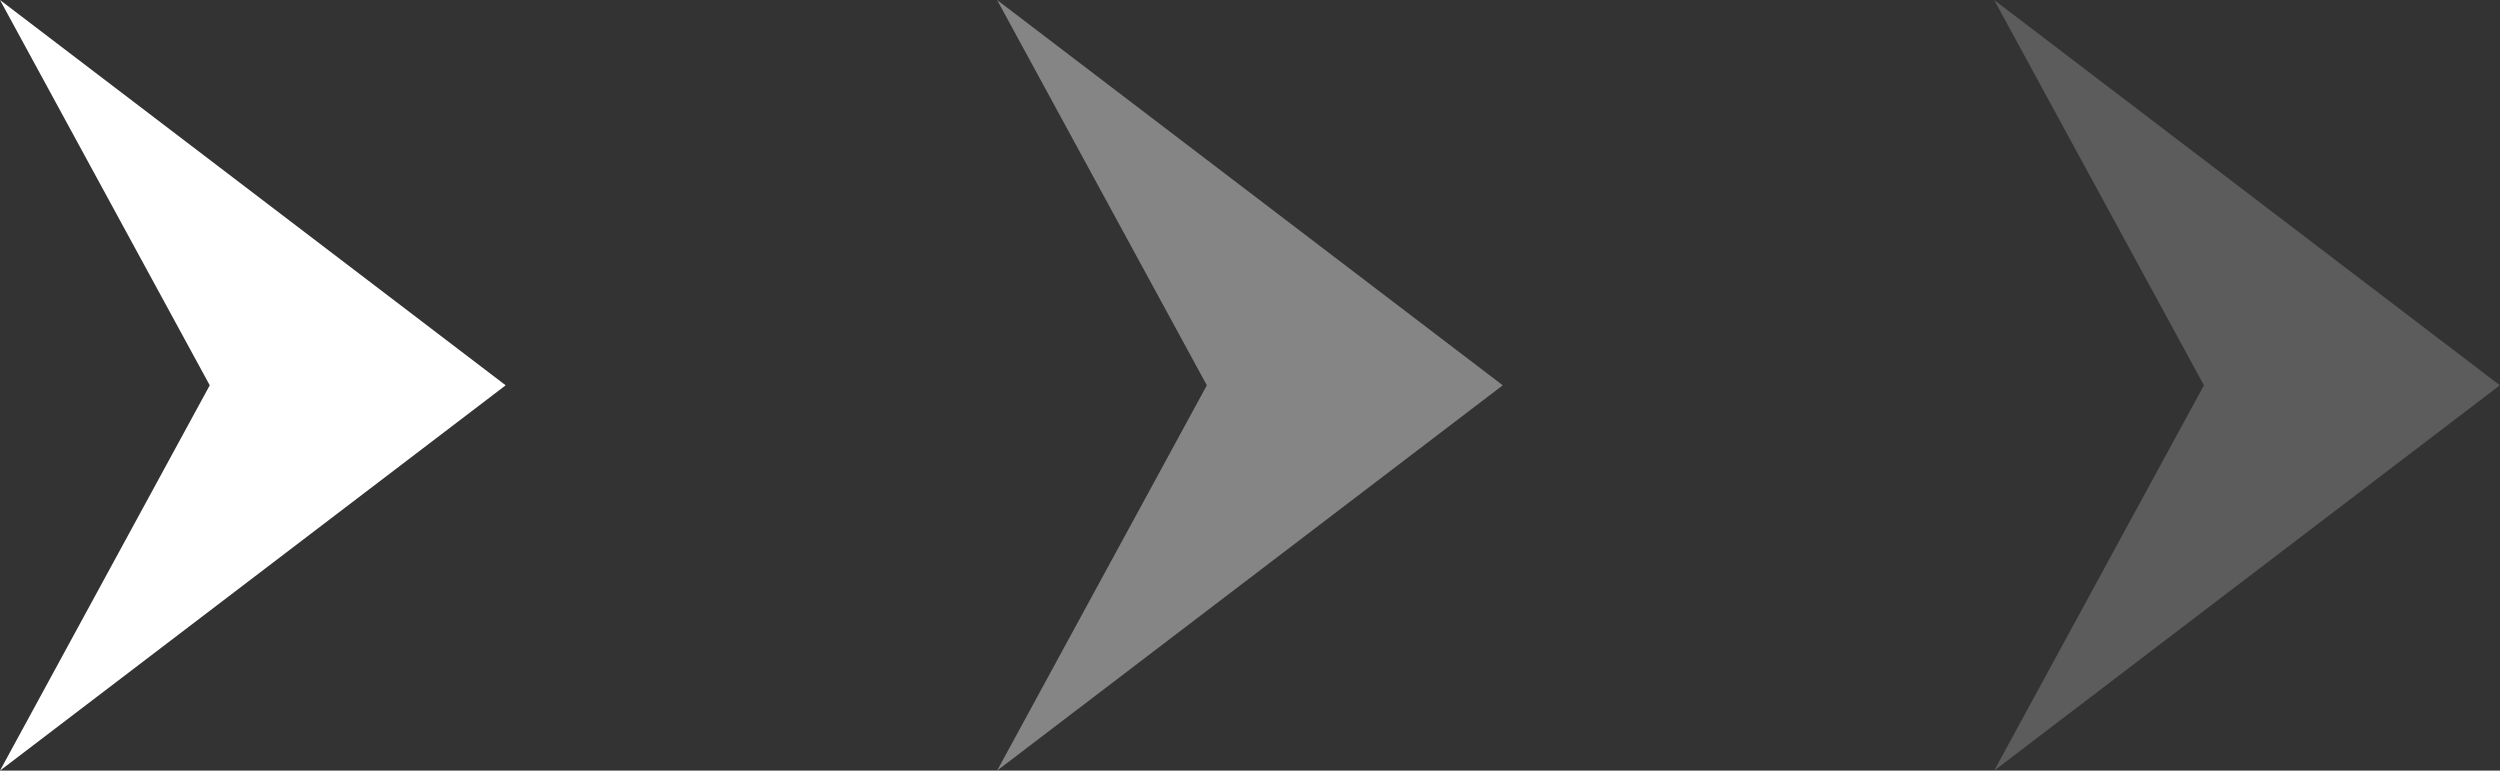
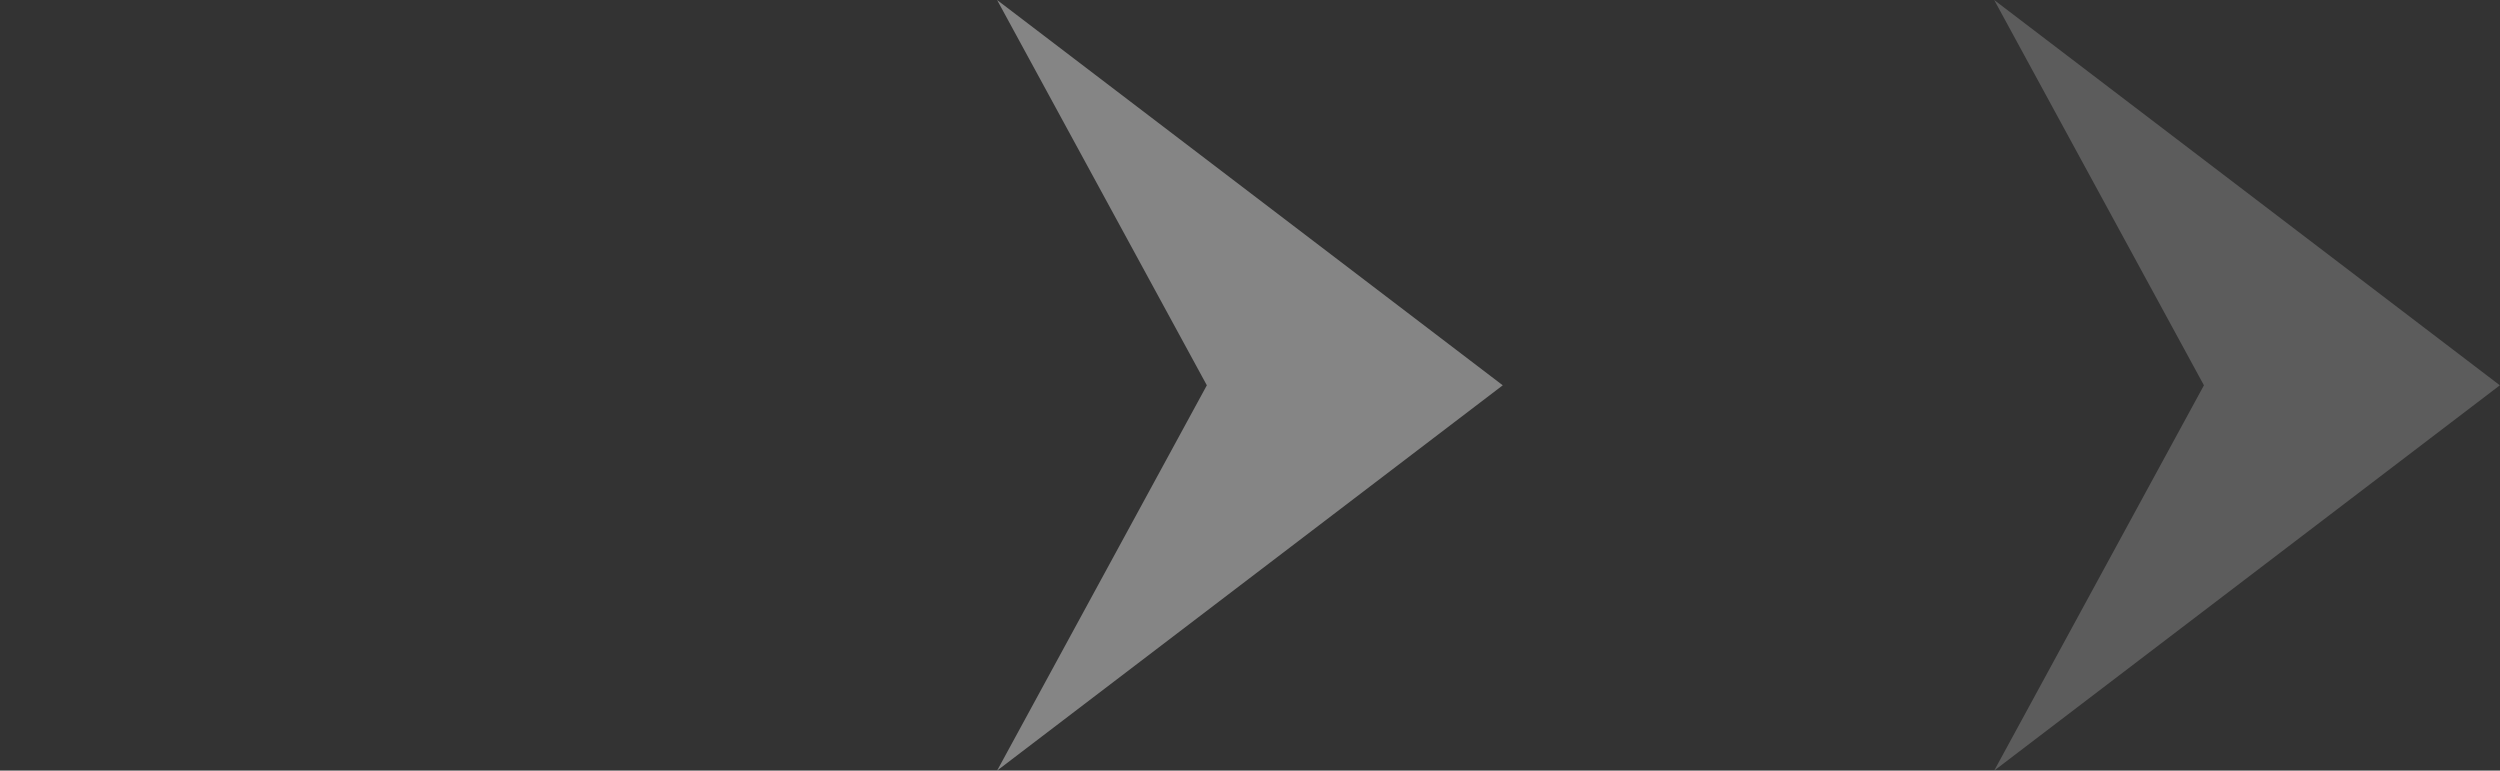
<svg xmlns="http://www.w3.org/2000/svg" width="35.102" height="10.82" viewBox="0 0 35.102 10.82">
  <rect x="0" y="0" width="35.102" height="10.82" fill="#333333" stroke="none" />
  <g id="Group_25681" data-name="Group 25681" transform="translate(-347.924 -1055.59)">
-     <path id="Path_76110" data-name="Path 76110" d="M12190.516,3006.835l7.1,5.41-7.1,5.41,2.945-5.41Z" transform="translate(-11842.592 -1951.245)" fill="#fff" />
    <path id="Path_76111" data-name="Path 76111" d="M12190.516,3006.835l7.1,5.41-7.1,5.41,2.945-5.41Z" transform="translate(-11828.592 -1951.245)" fill="#fff" opacity="0.4" />
    <path id="Path_76112" data-name="Path 76112" d="M12190.516,3006.835l7.1,5.41-7.1,5.41,2.945-5.41Z" transform="translate(-11814.592 -1951.245)" fill="#fff" opacity="0.2" />
  </g>
</svg>